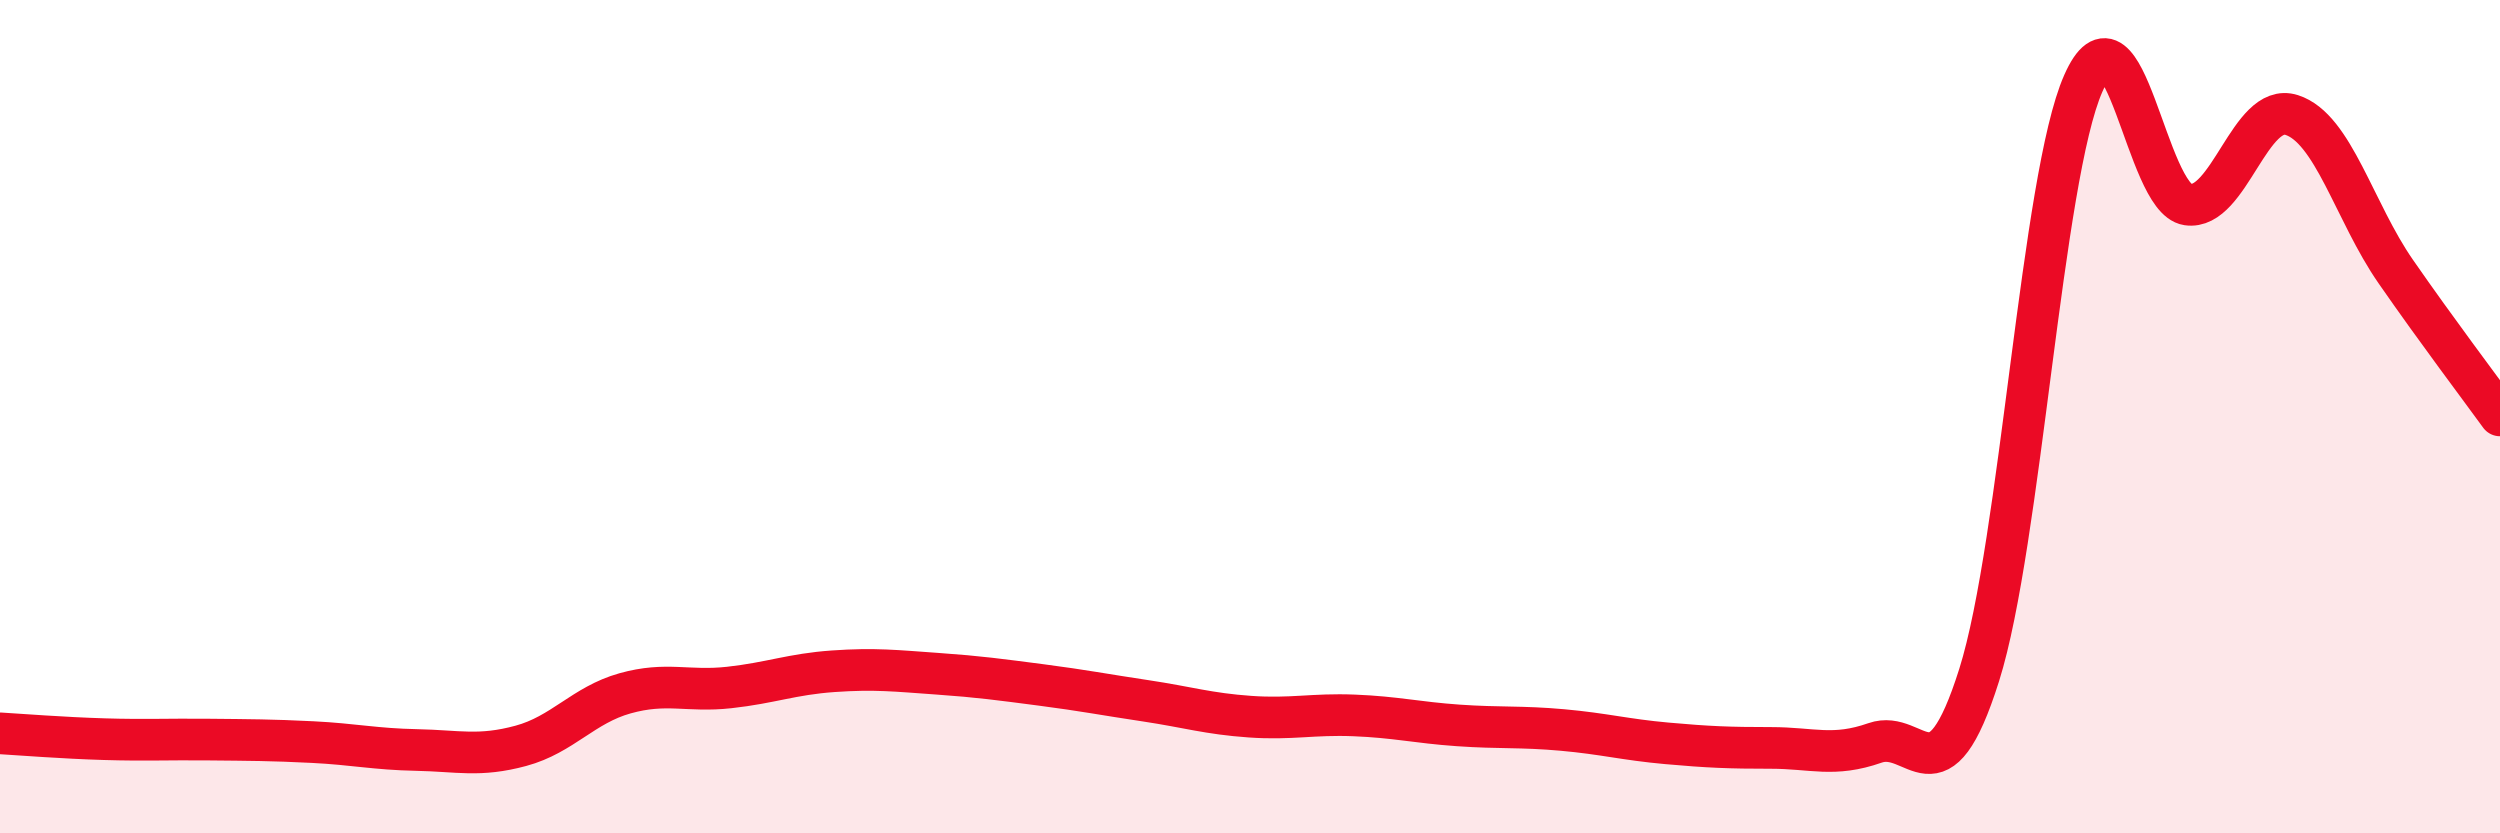
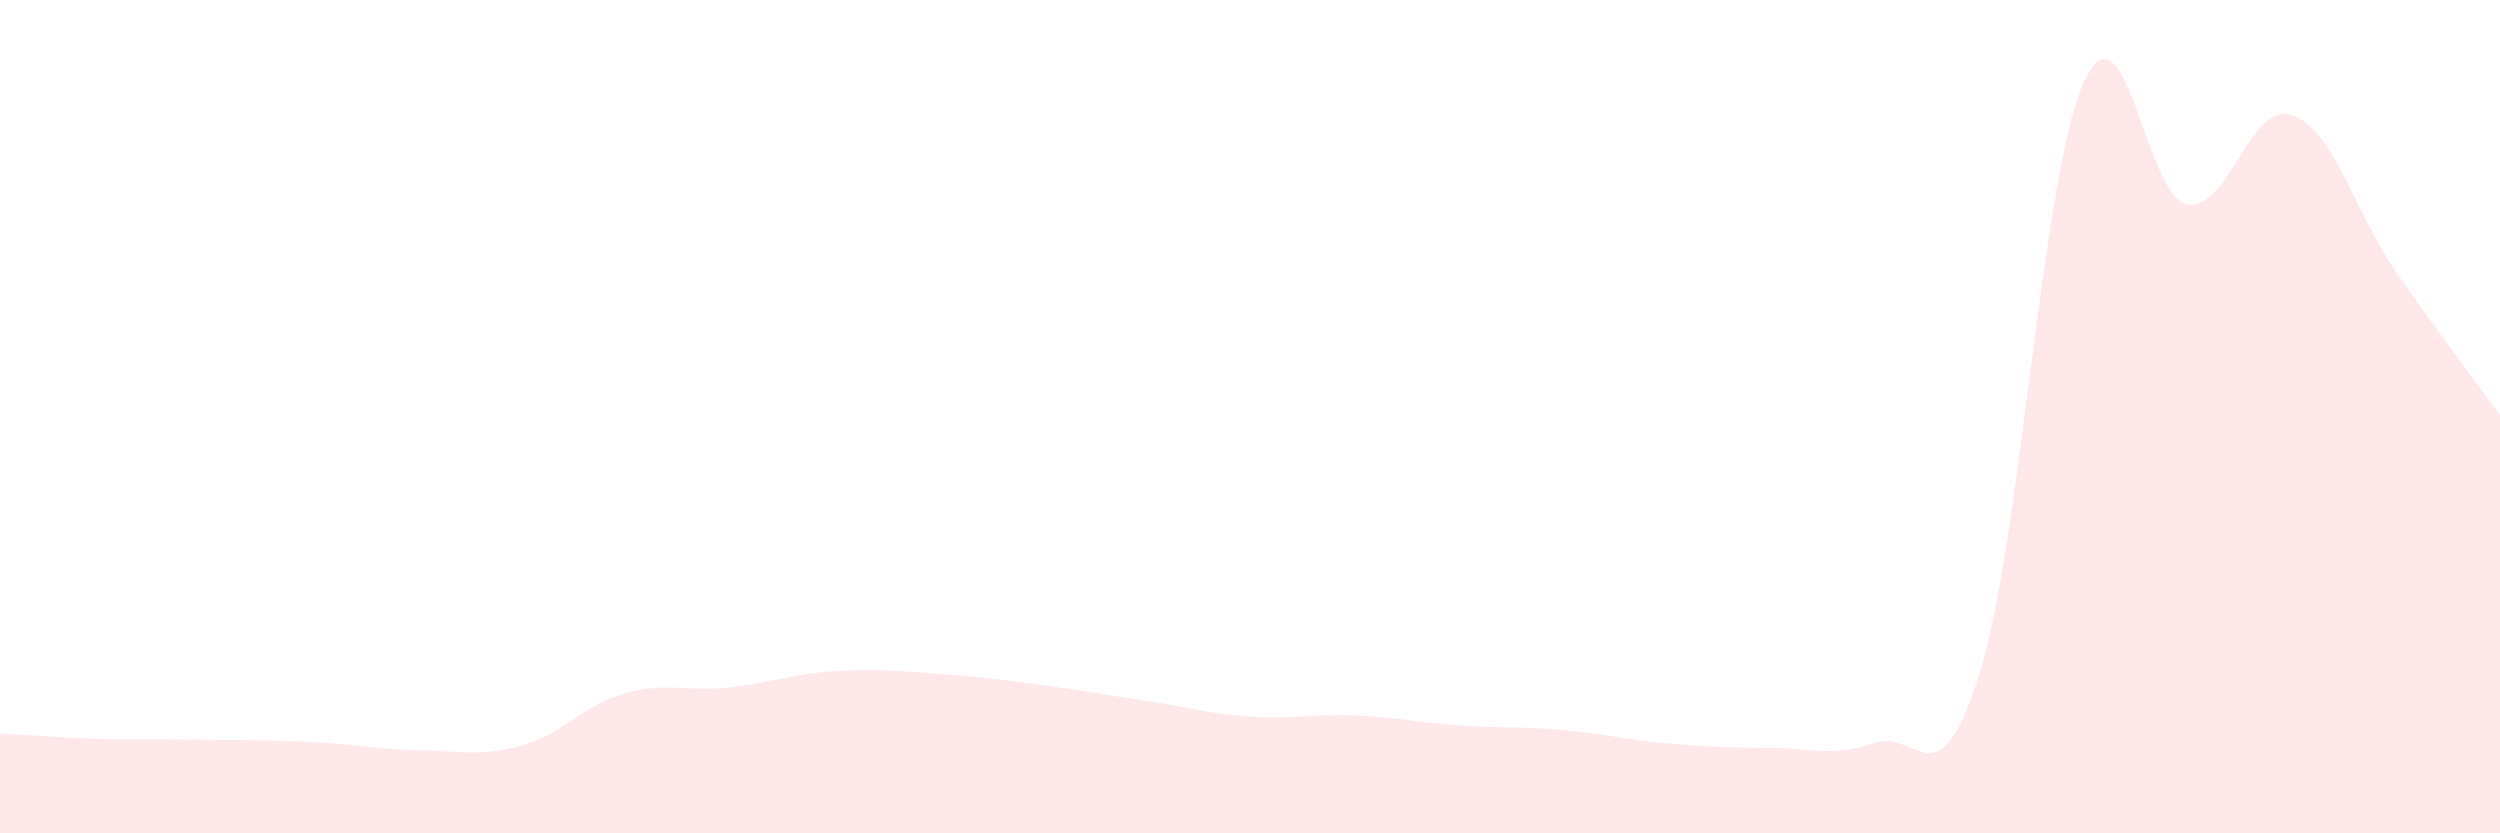
<svg xmlns="http://www.w3.org/2000/svg" width="60" height="20" viewBox="0 0 60 20">
-   <path d="M 0,17.6 C 0.5,17.63 1.5,17.71 2.5,17.74 C 3.5,17.77 4,17.74 5,17.75 C 6,17.76 6.5,17.76 7.5,17.81 C 8.5,17.86 9,17.98 10,18 C 11,18.02 11.5,18.17 12.5,17.9 C 13.5,17.63 14,16.92 15,16.64 C 16,16.36 16.5,16.61 17.5,16.5 C 18.5,16.39 19,16.18 20,16.11 C 21,16.04 21.5,16.1 22.5,16.17 C 23.5,16.24 24,16.31 25,16.44 C 26,16.57 26.5,16.67 27.5,16.82 C 28.5,16.97 29,17.13 30,17.2 C 31,17.27 31.5,17.13 32.5,17.17 C 33.5,17.21 34,17.34 35,17.41 C 36,17.48 36.5,17.43 37.5,17.52 C 38.5,17.61 39,17.75 40,17.84 C 41,17.93 41.5,17.95 42.5,17.95 C 43.5,17.95 44,18.18 45,17.83 C 46,17.48 46.5,19.37 47.5,16.2 C 48.5,13.03 49,4.26 50,2 C 51,-0.26 51.5,4.76 52.5,4.91 C 53.5,5.06 54,2.44 55,2.76 C 56,3.08 56.5,5.08 57.5,6.52 C 58.5,7.96 59.5,9.28 60,9.97L60 20L0 20Z" fill="#EB0A25" opacity="0.1" stroke-linecap="round" stroke-linejoin="round" />
-   <path d="M 0,17.6 C 0.5,17.63 1.5,17.71 2.5,17.74 C 3.5,17.77 4,17.74 5,17.75 C 6,17.76 6.5,17.76 7.5,17.81 C 8.5,17.86 9,17.98 10,18 C 11,18.02 11.5,18.17 12.5,17.9 C 13.5,17.63 14,16.92 15,16.64 C 16,16.36 16.5,16.61 17.5,16.5 C 18.5,16.39 19,16.18 20,16.11 C 21,16.04 21.5,16.1 22.5,16.17 C 23.5,16.24 24,16.31 25,16.44 C 26,16.57 26.5,16.67 27.5,16.82 C 28.5,16.97 29,17.13 30,17.2 C 31,17.27 31.5,17.13 32.5,17.17 C 33.5,17.21 34,17.34 35,17.41 C 36,17.48 36.5,17.43 37.5,17.52 C 38.5,17.61 39,17.75 40,17.84 C 41,17.93 41.5,17.95 42.5,17.95 C 43.5,17.95 44,18.18 45,17.83 C 46,17.48 46.5,19.37 47.5,16.2 C 48.5,13.03 49,4.26 50,2 C 51,-0.26 51.5,4.76 52.5,4.91 C 53.5,5.06 54,2.44 55,2.76 C 56,3.08 56.5,5.08 57.5,6.52 C 58.5,7.96 59.5,9.28 60,9.97" stroke="#EB0A25" stroke-width="1" fill="none" stroke-linecap="round" stroke-linejoin="round" />
+   <path d="M 0,17.6 C 0.5,17.63 1.5,17.71 2.5,17.74 C 6,17.76 6.5,17.76 7.5,17.81 C 8.5,17.86 9,17.98 10,18 C 11,18.02 11.5,18.17 12.5,17.9 C 13.5,17.63 14,16.92 15,16.64 C 16,16.36 16.5,16.61 17.5,16.5 C 18.5,16.39 19,16.18 20,16.11 C 21,16.04 21.5,16.1 22.5,16.17 C 23.5,16.24 24,16.31 25,16.44 C 26,16.57 26.5,16.67 27.5,16.82 C 28.5,16.97 29,17.13 30,17.2 C 31,17.27 31.5,17.13 32.5,17.17 C 33.5,17.21 34,17.34 35,17.41 C 36,17.48 36.5,17.43 37.5,17.52 C 38.5,17.61 39,17.75 40,17.84 C 41,17.93 41.5,17.95 42.5,17.95 C 43.5,17.95 44,18.18 45,17.83 C 46,17.48 46.5,19.37 47.5,16.2 C 48.5,13.03 49,4.26 50,2 C 51,-0.26 51.5,4.76 52.5,4.91 C 53.5,5.06 54,2.44 55,2.76 C 56,3.08 56.5,5.08 57.5,6.52 C 58.5,7.96 59.5,9.28 60,9.97L60 20L0 20Z" fill="#EB0A25" opacity="0.1" stroke-linecap="round" stroke-linejoin="round" />
</svg>